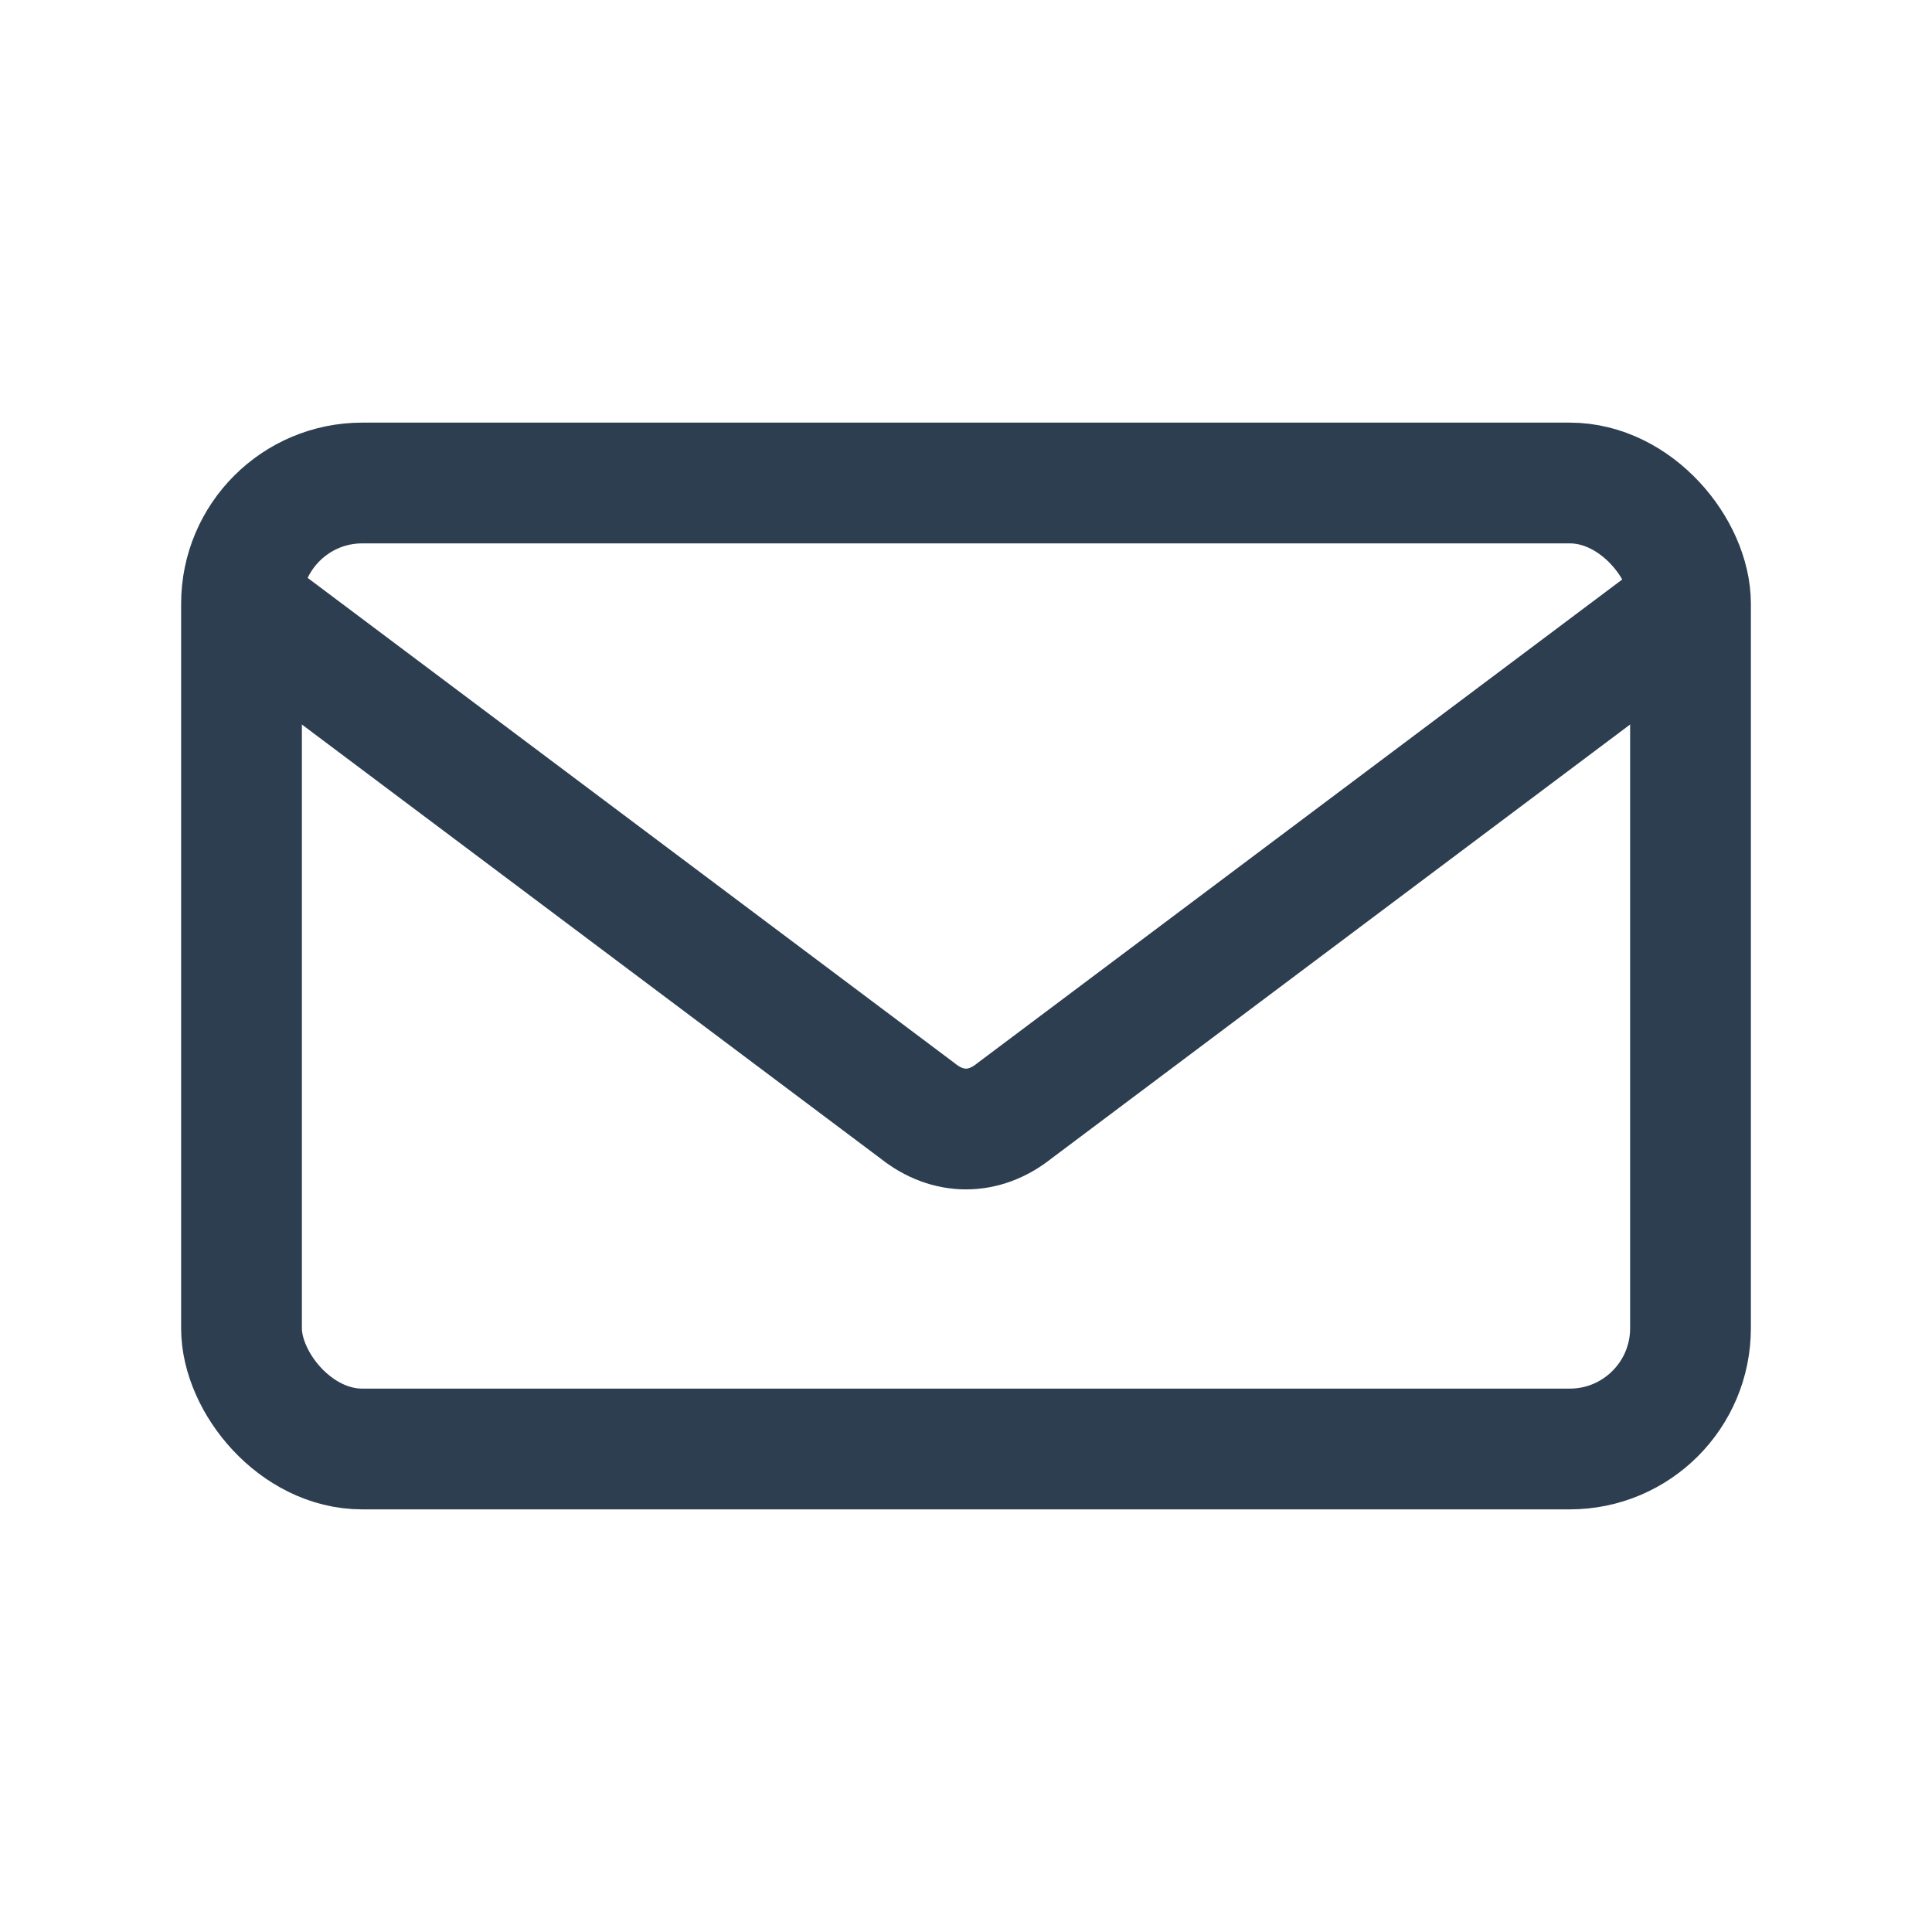
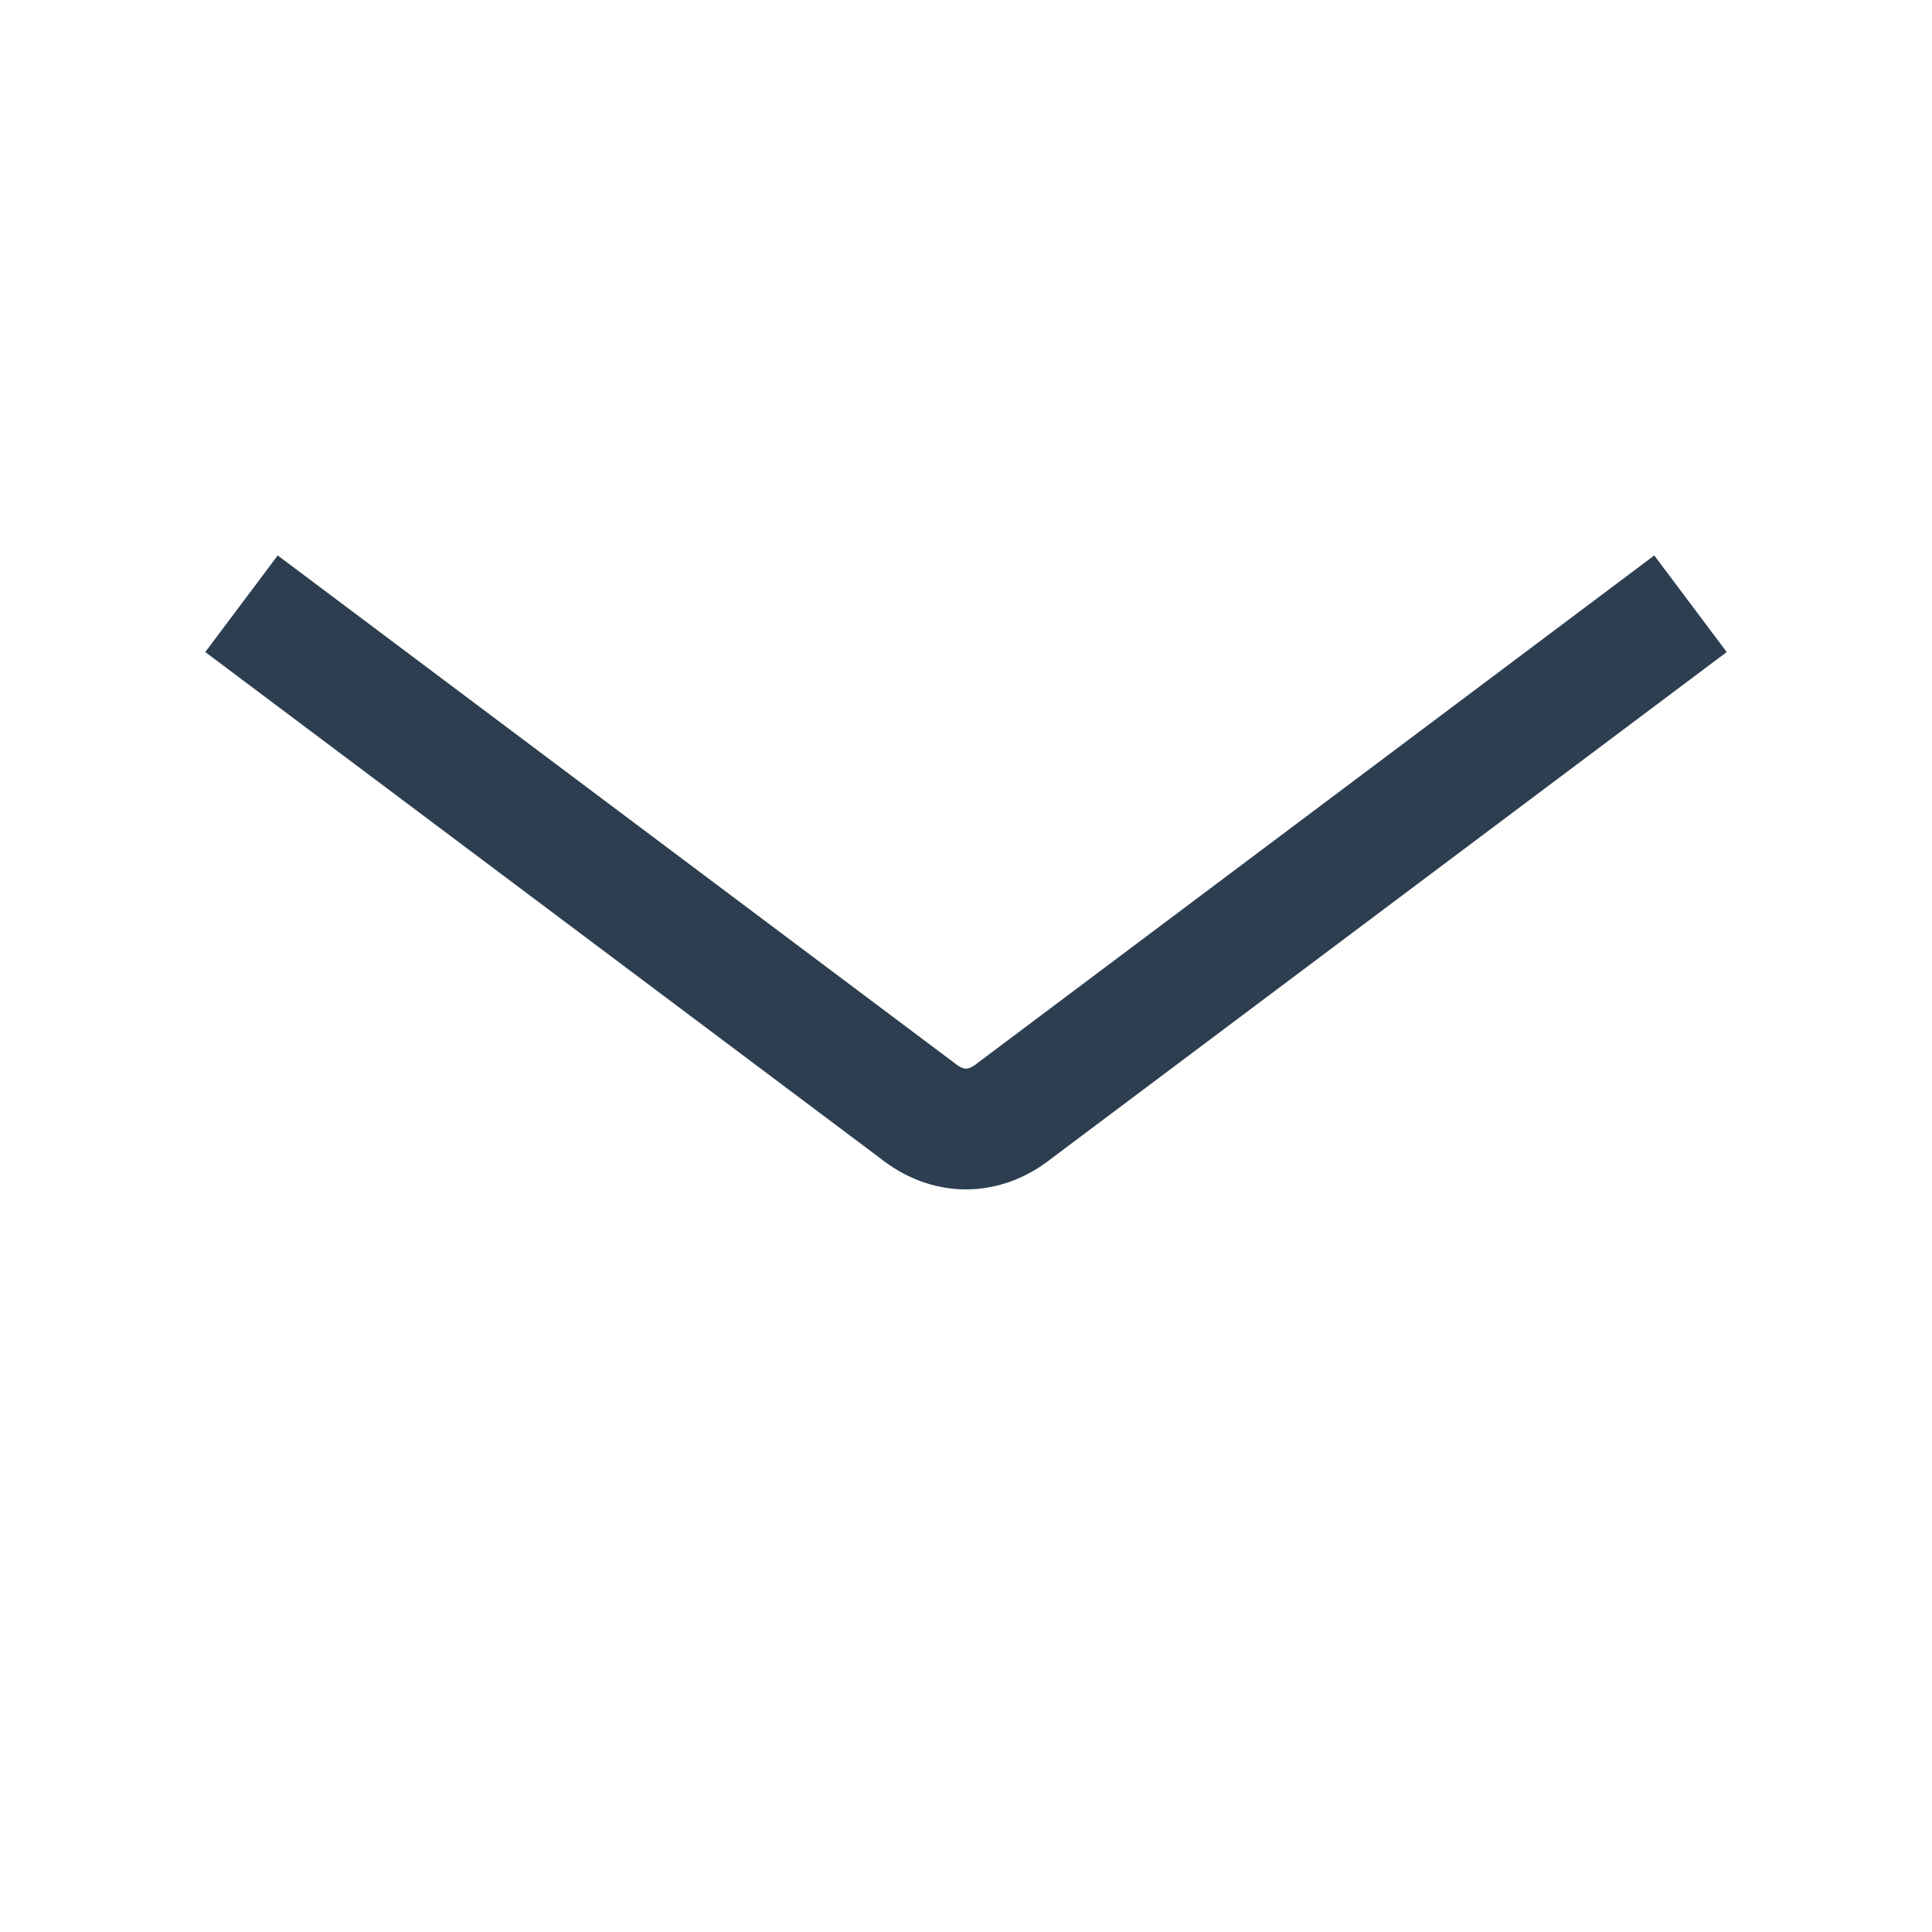
<svg xmlns="http://www.w3.org/2000/svg" width="64" height="64" viewBox="0 0 64 64" fill="none">
-   <rect x="8" y="16" width="48" height="32" rx="4" stroke="#2C3E50" stroke-width="4" />
  <path d="M8 20L30.4 36.8C31.4 37.6 32.6 37.6 33.6 36.8L56 20" stroke="#2C3E50" stroke-width="4" />
</svg>